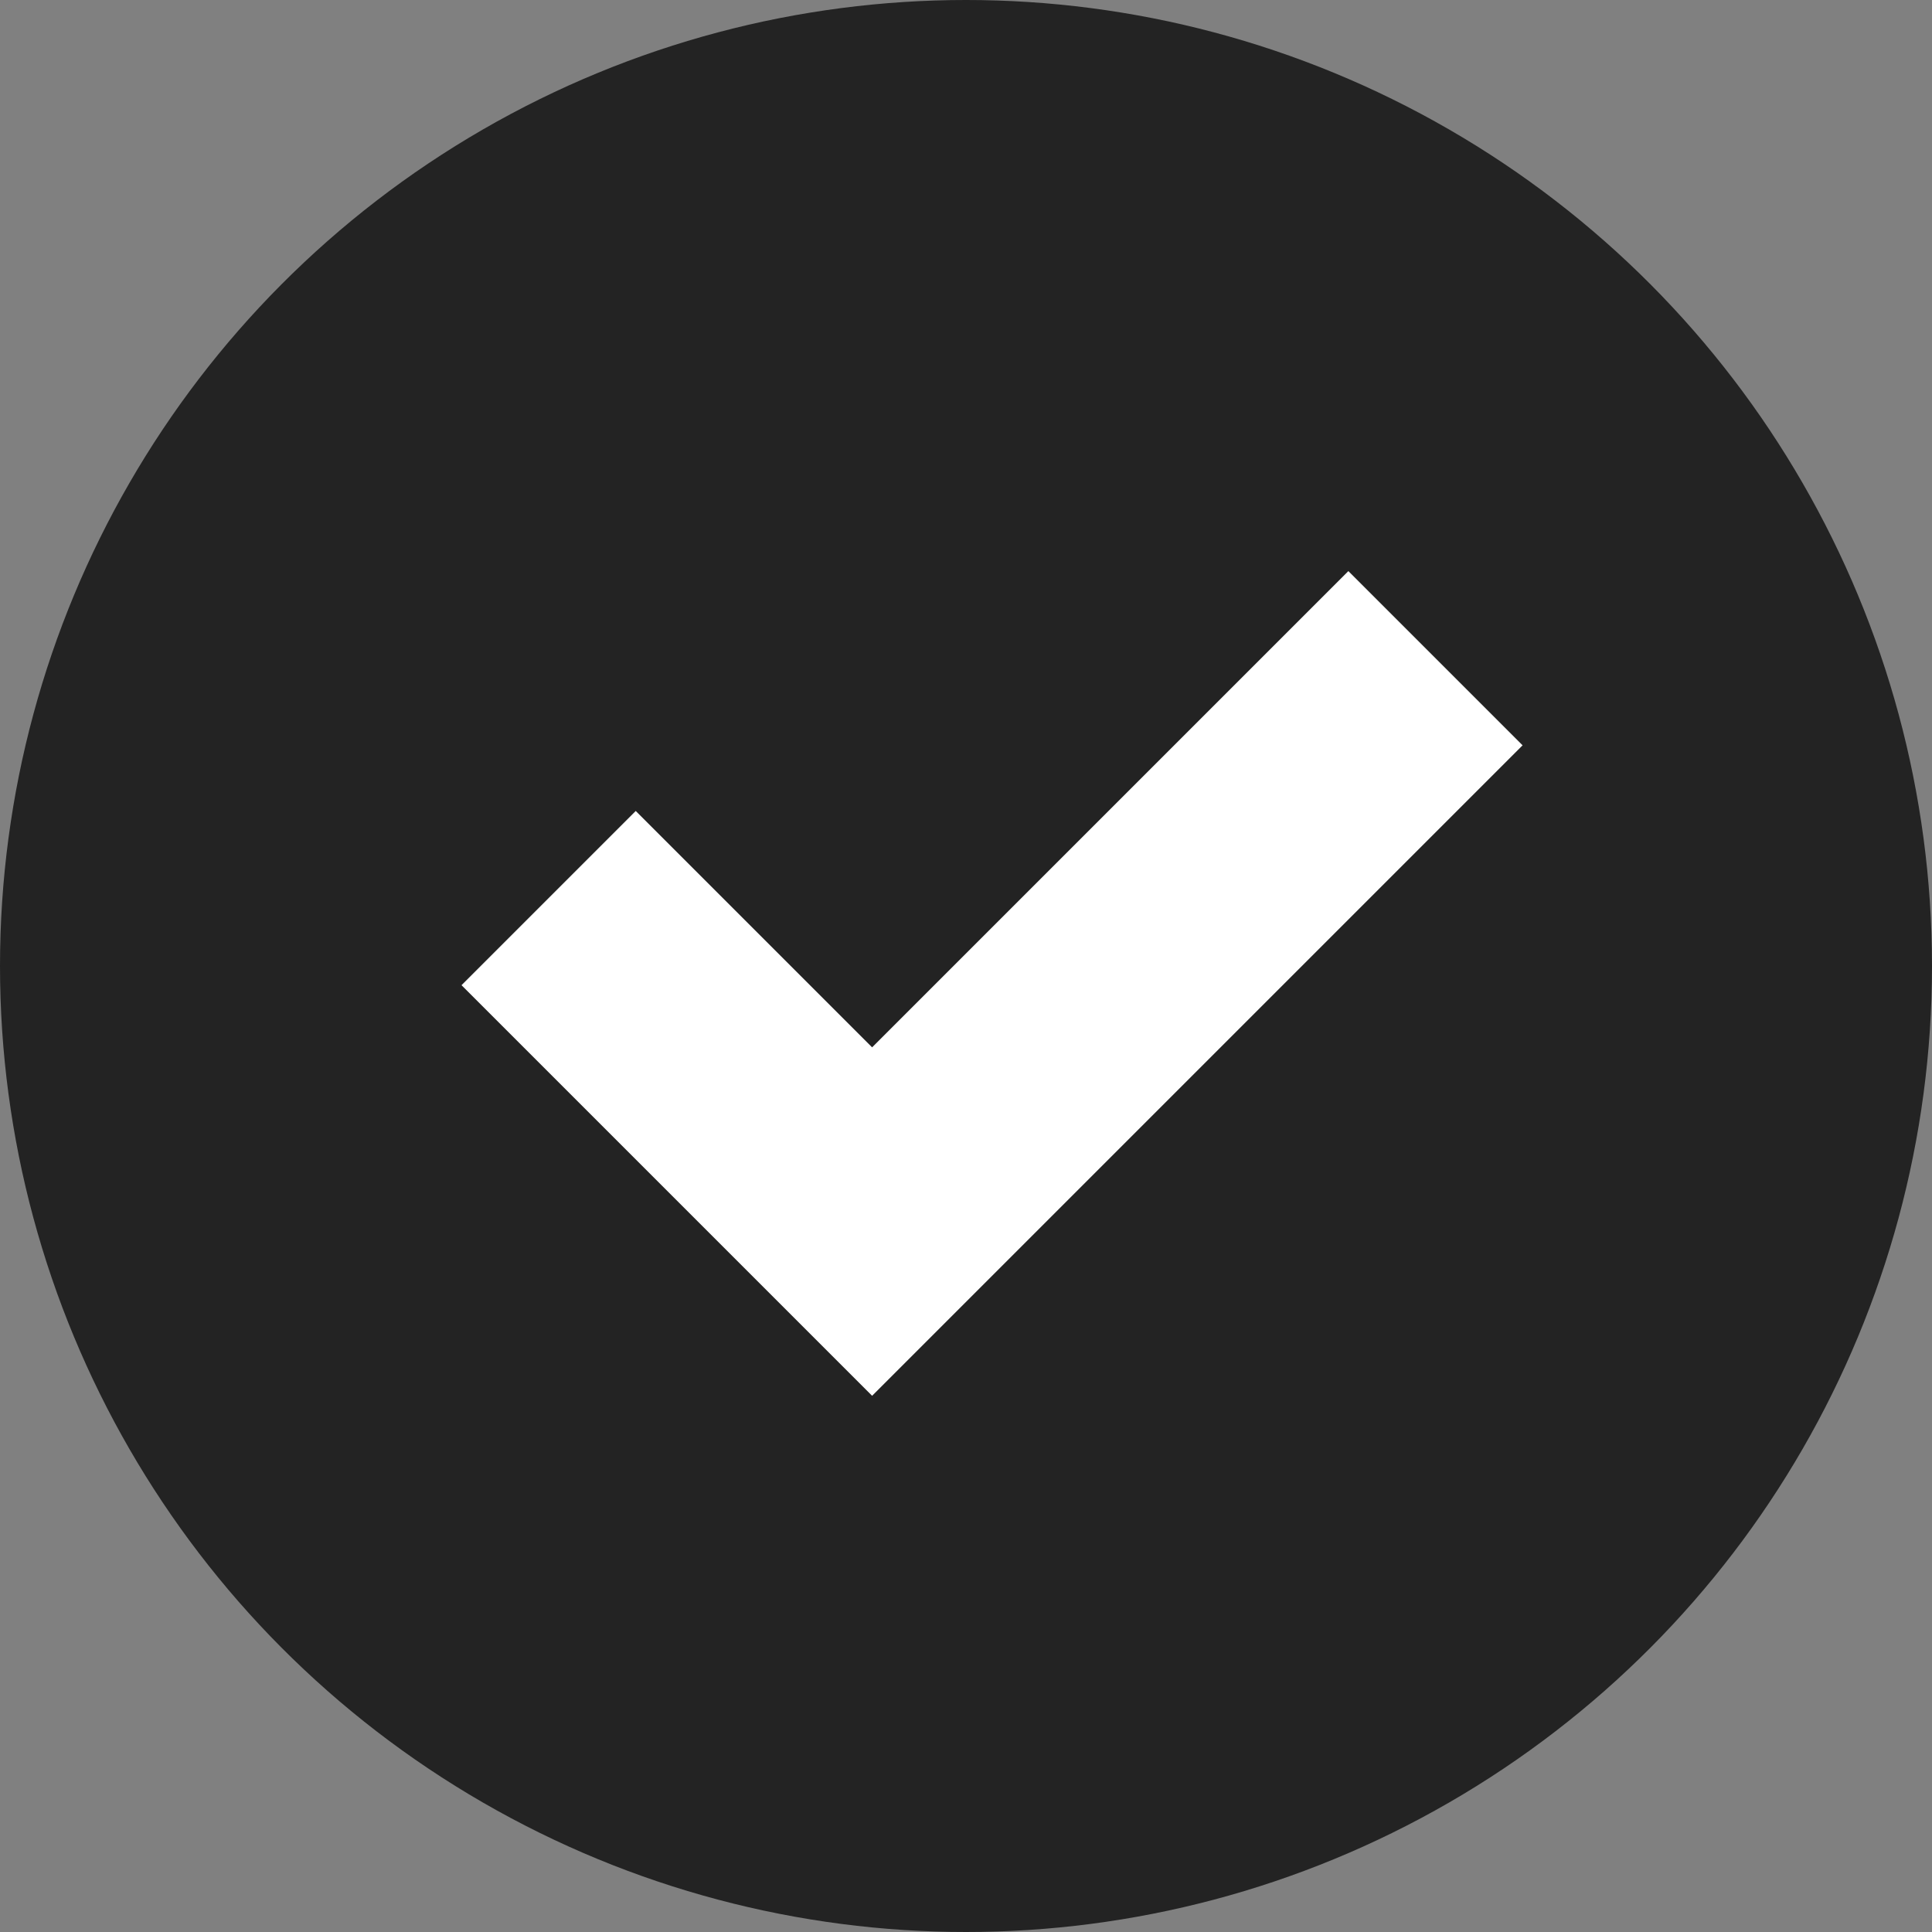
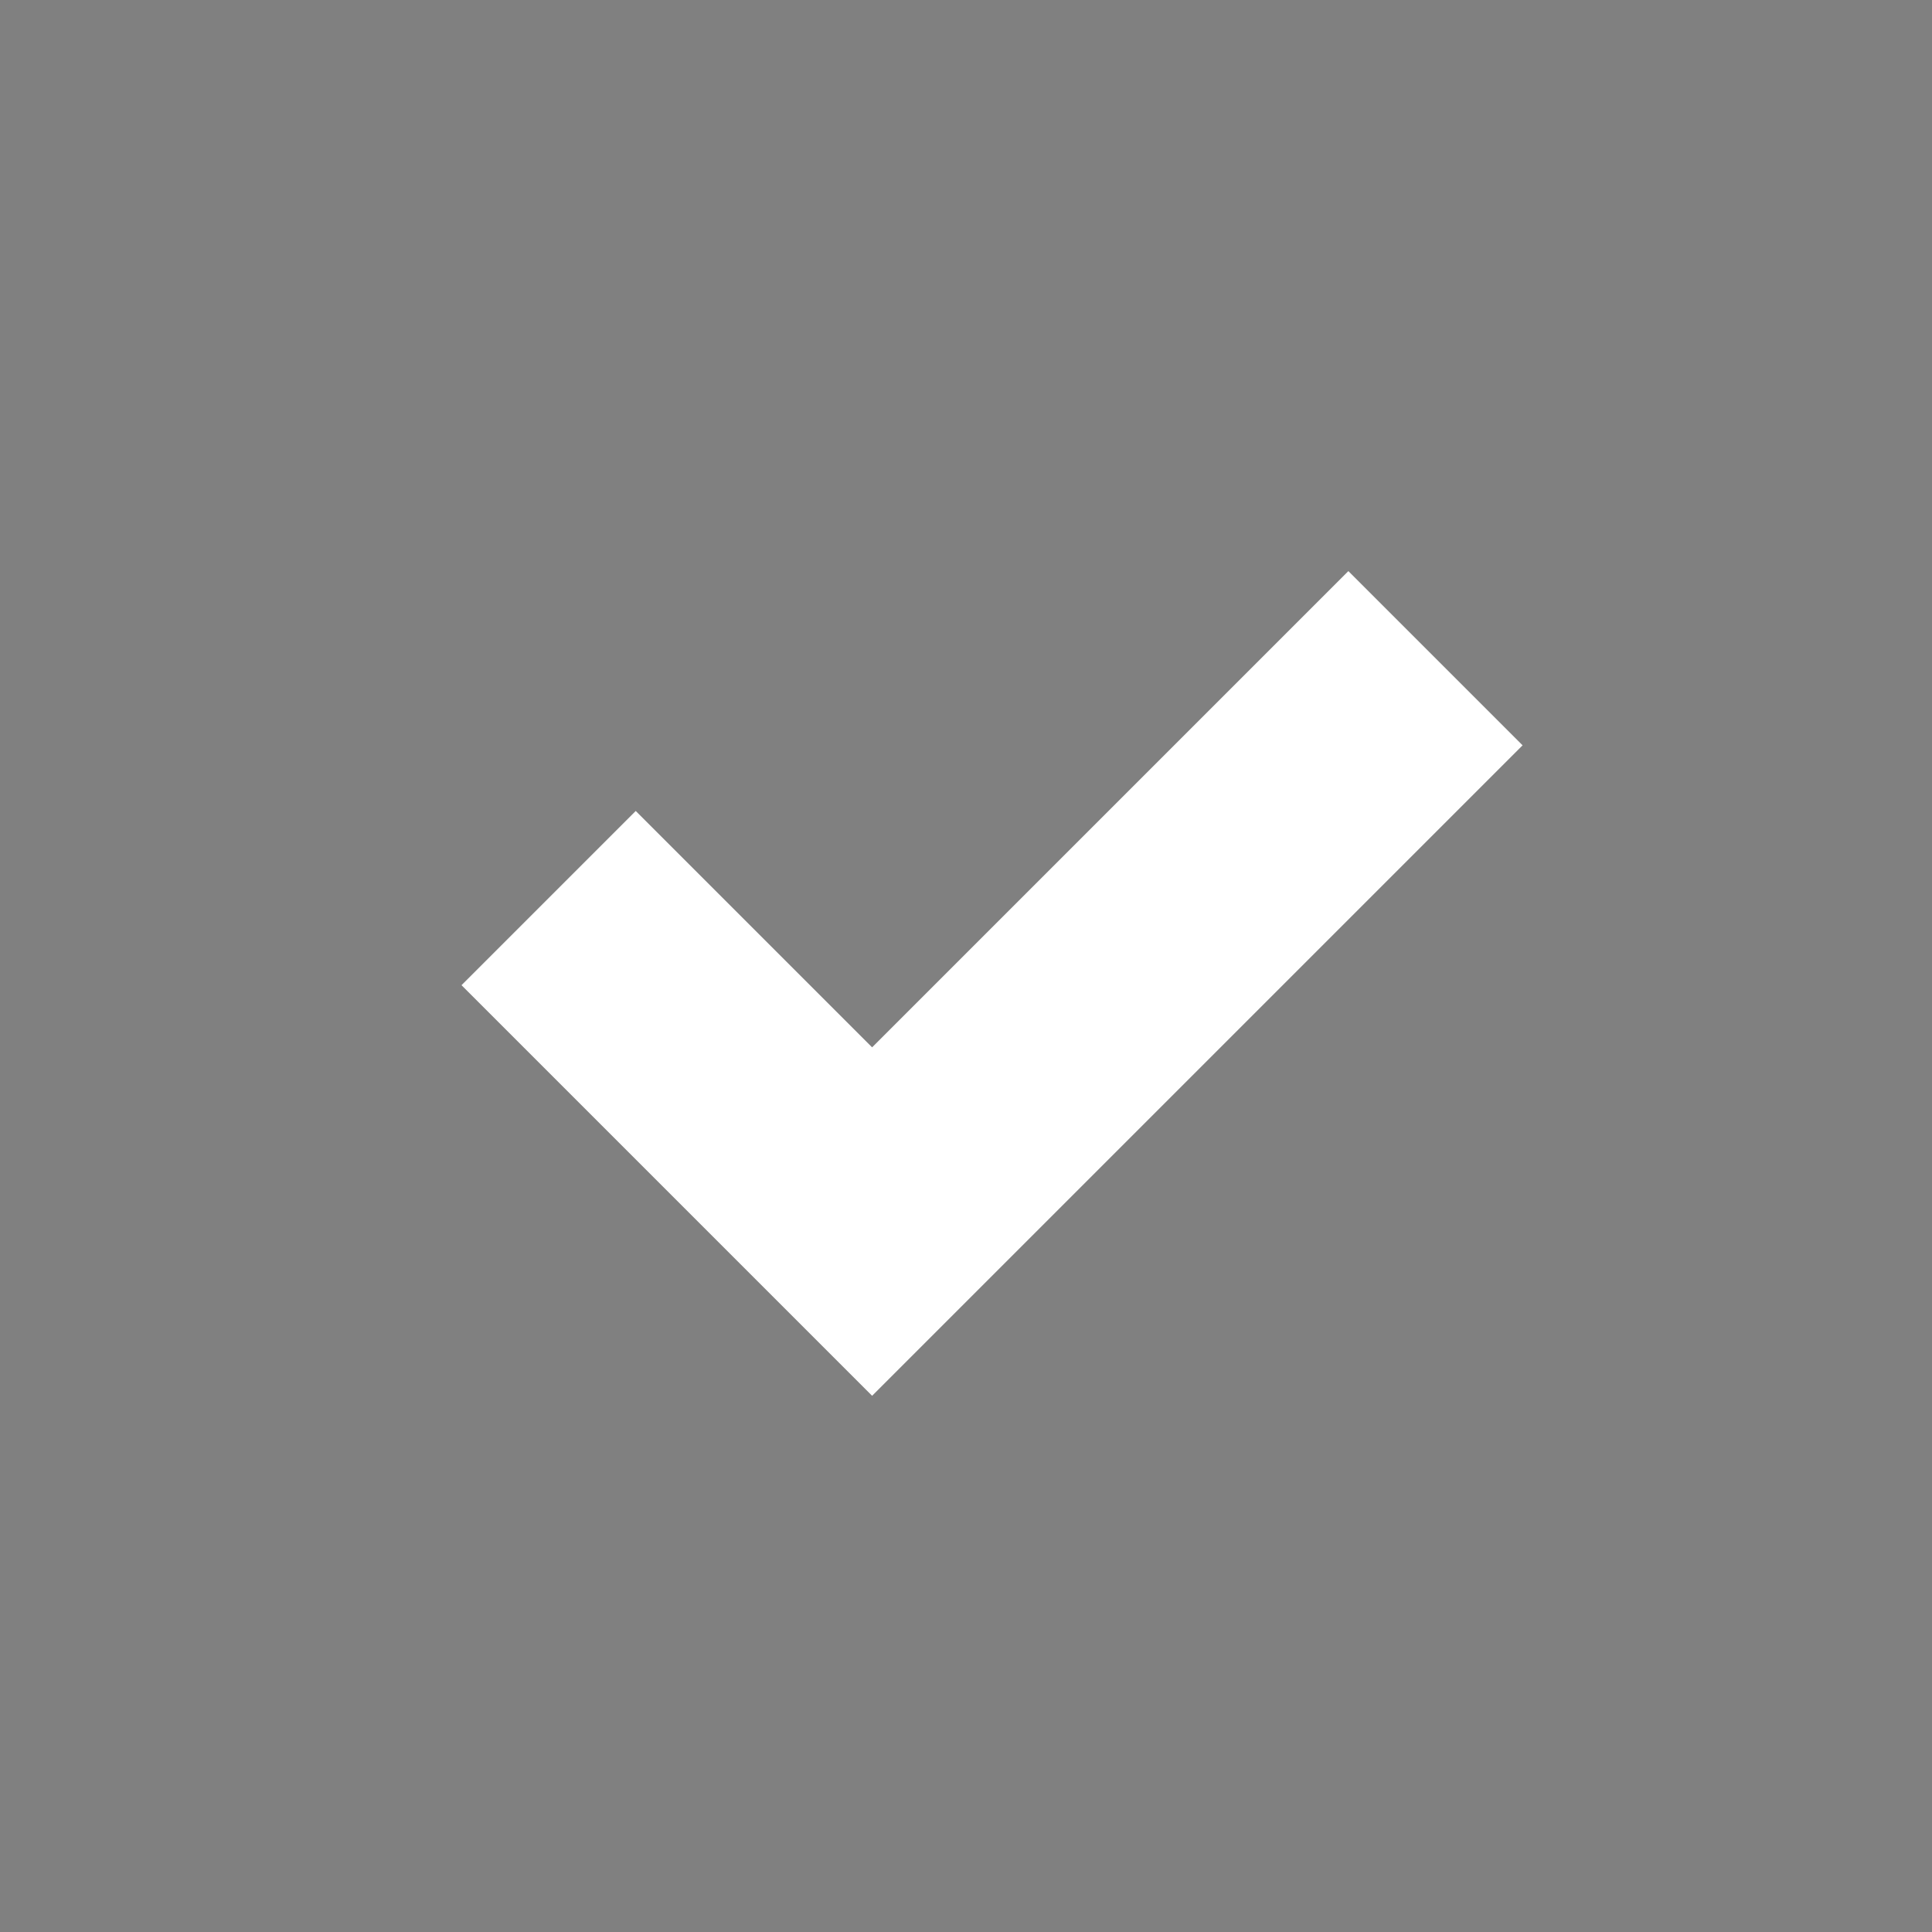
<svg xmlns="http://www.w3.org/2000/svg" width="32" height="32" viewBox="0 0 32 32" fill="none">
  <rect x="0" y="0" width="32" height="32" fill="#808080" stroke="none" />
-   <circle cx="16" cy="16" r="16" fill="#232323" />
  <path d="M9.087 14.875L14.445 20.233L23.776 10.902" stroke="white" stroke-width="4.081" />
</svg>